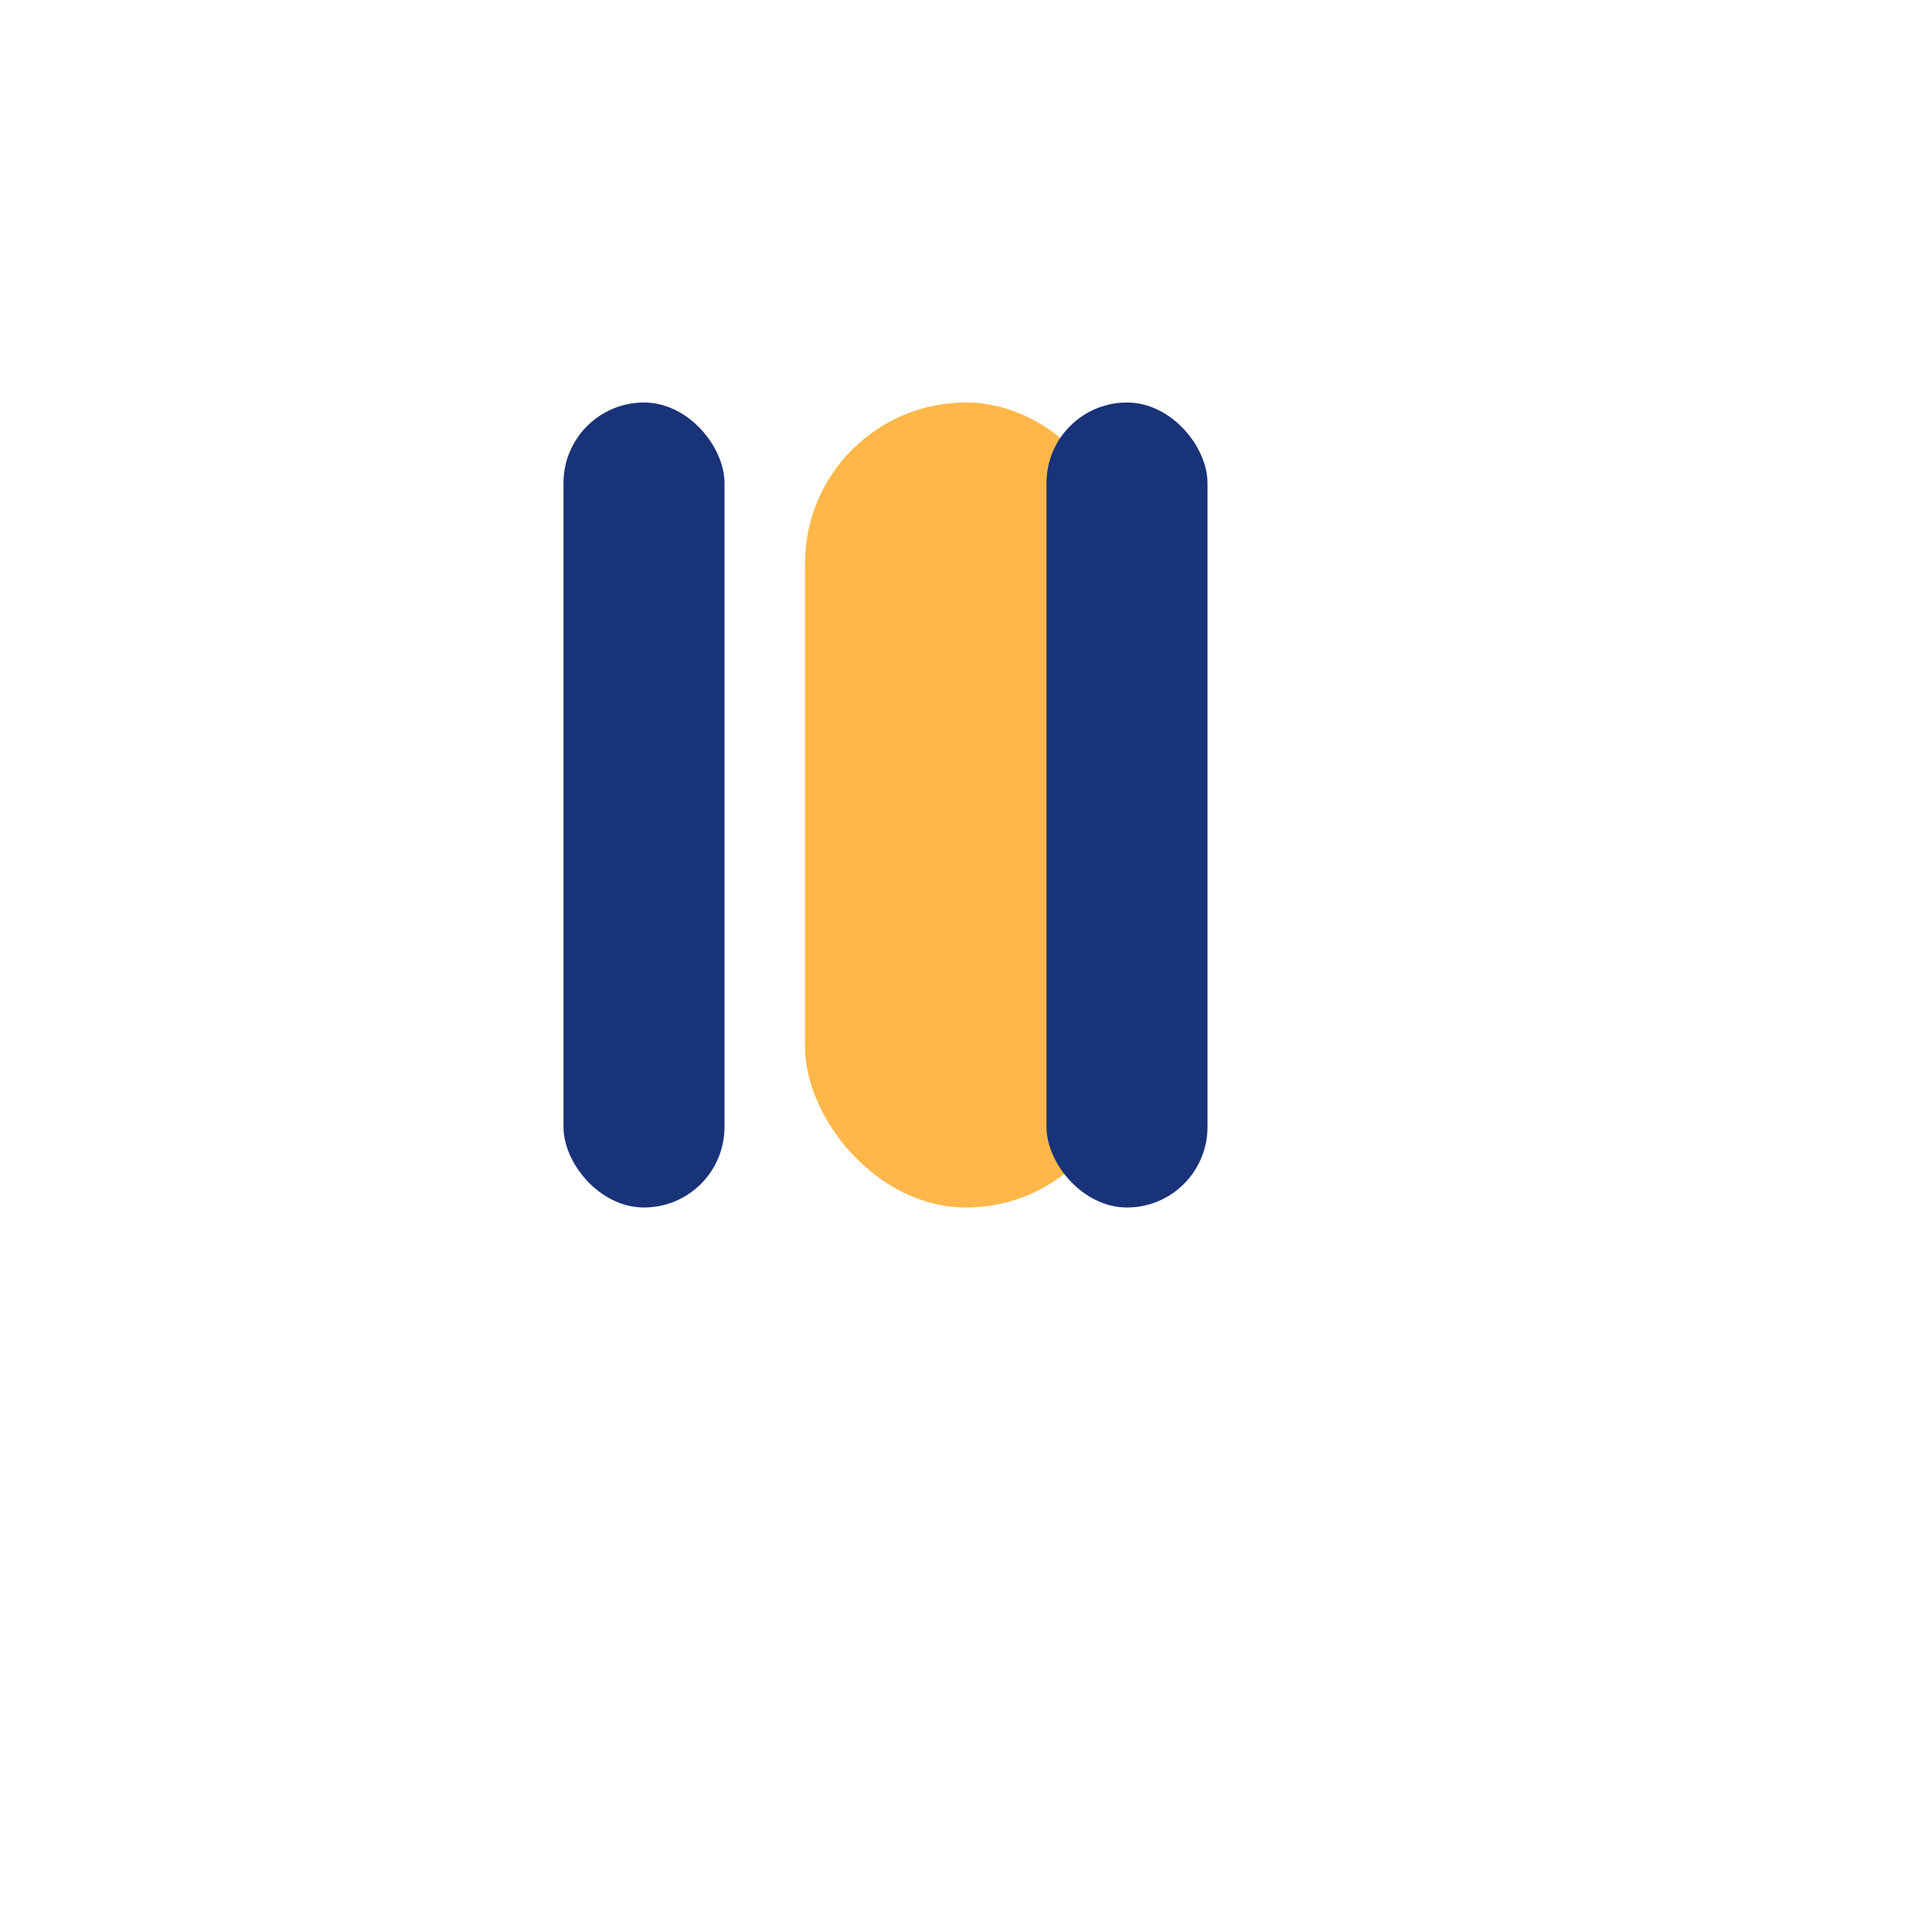
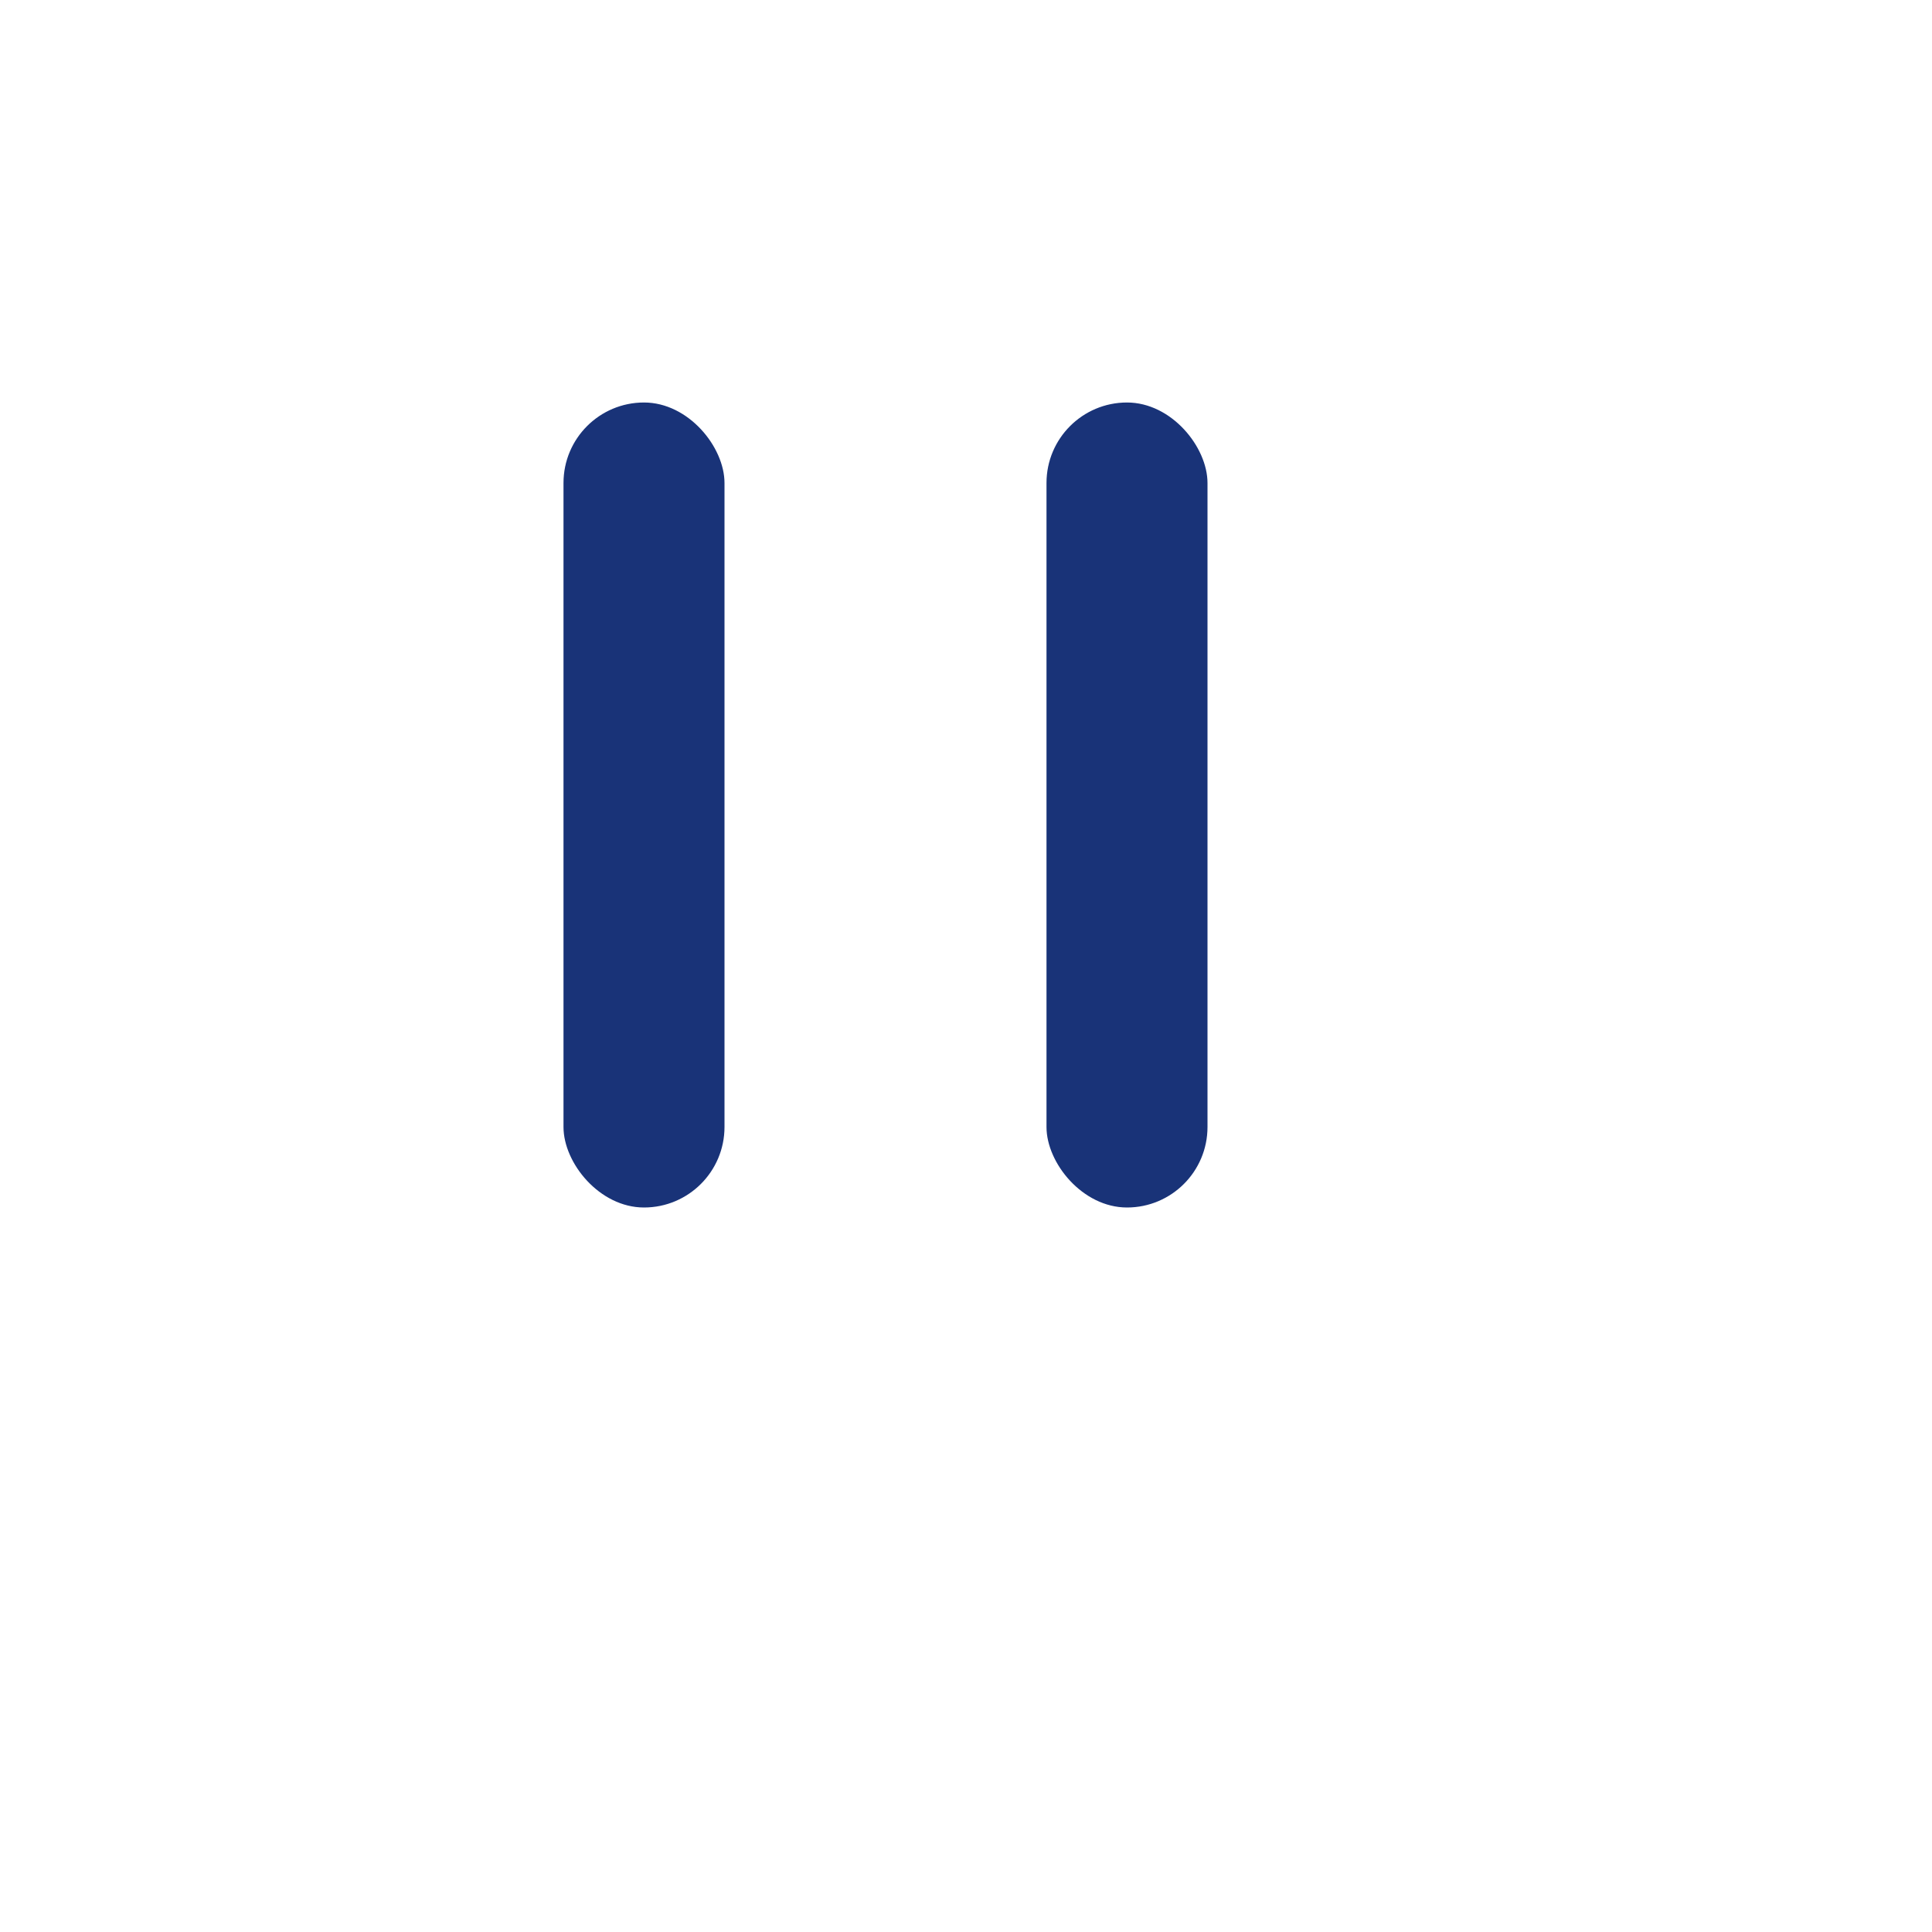
<svg xmlns="http://www.w3.org/2000/svg" width="24" height="24" viewBox="0 0 24 24">
-   <rect x="10" y="5" width="4" height="10" rx="2" fill="#FFB749" />
  <rect x="13" y="5" width="2" height="10" rx="1" fill="#193378" />
  <rect x="7" y="5" width="2" height="10" rx="1" fill="#193378" />
</svg>